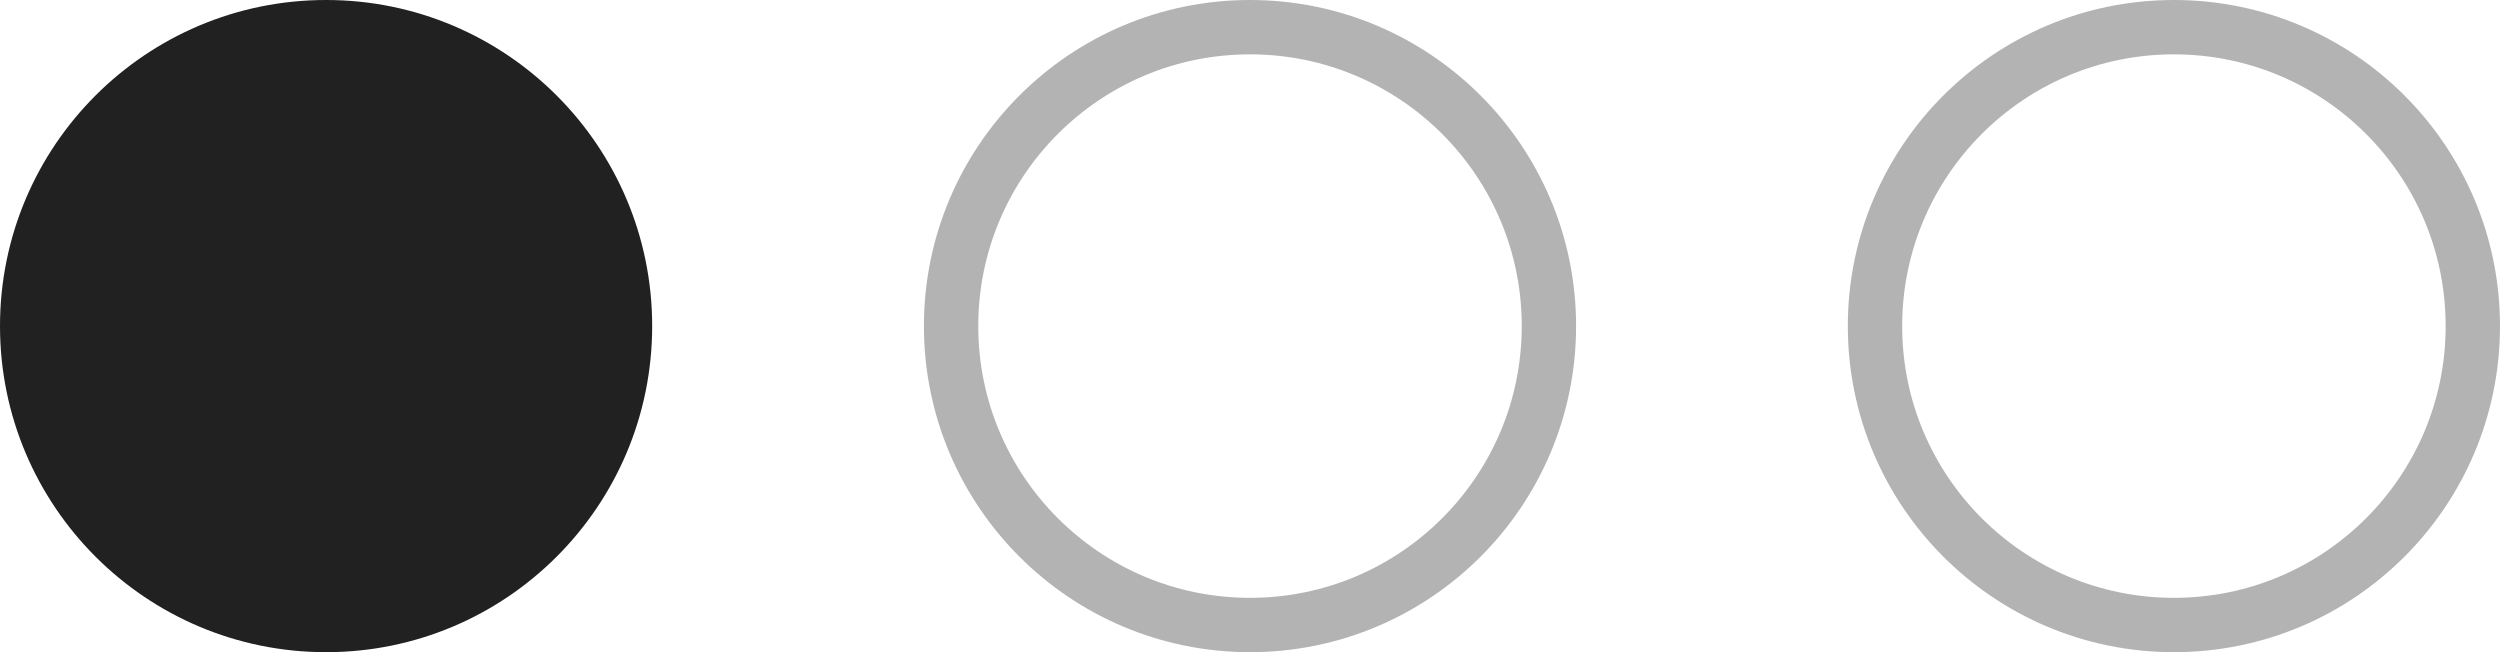
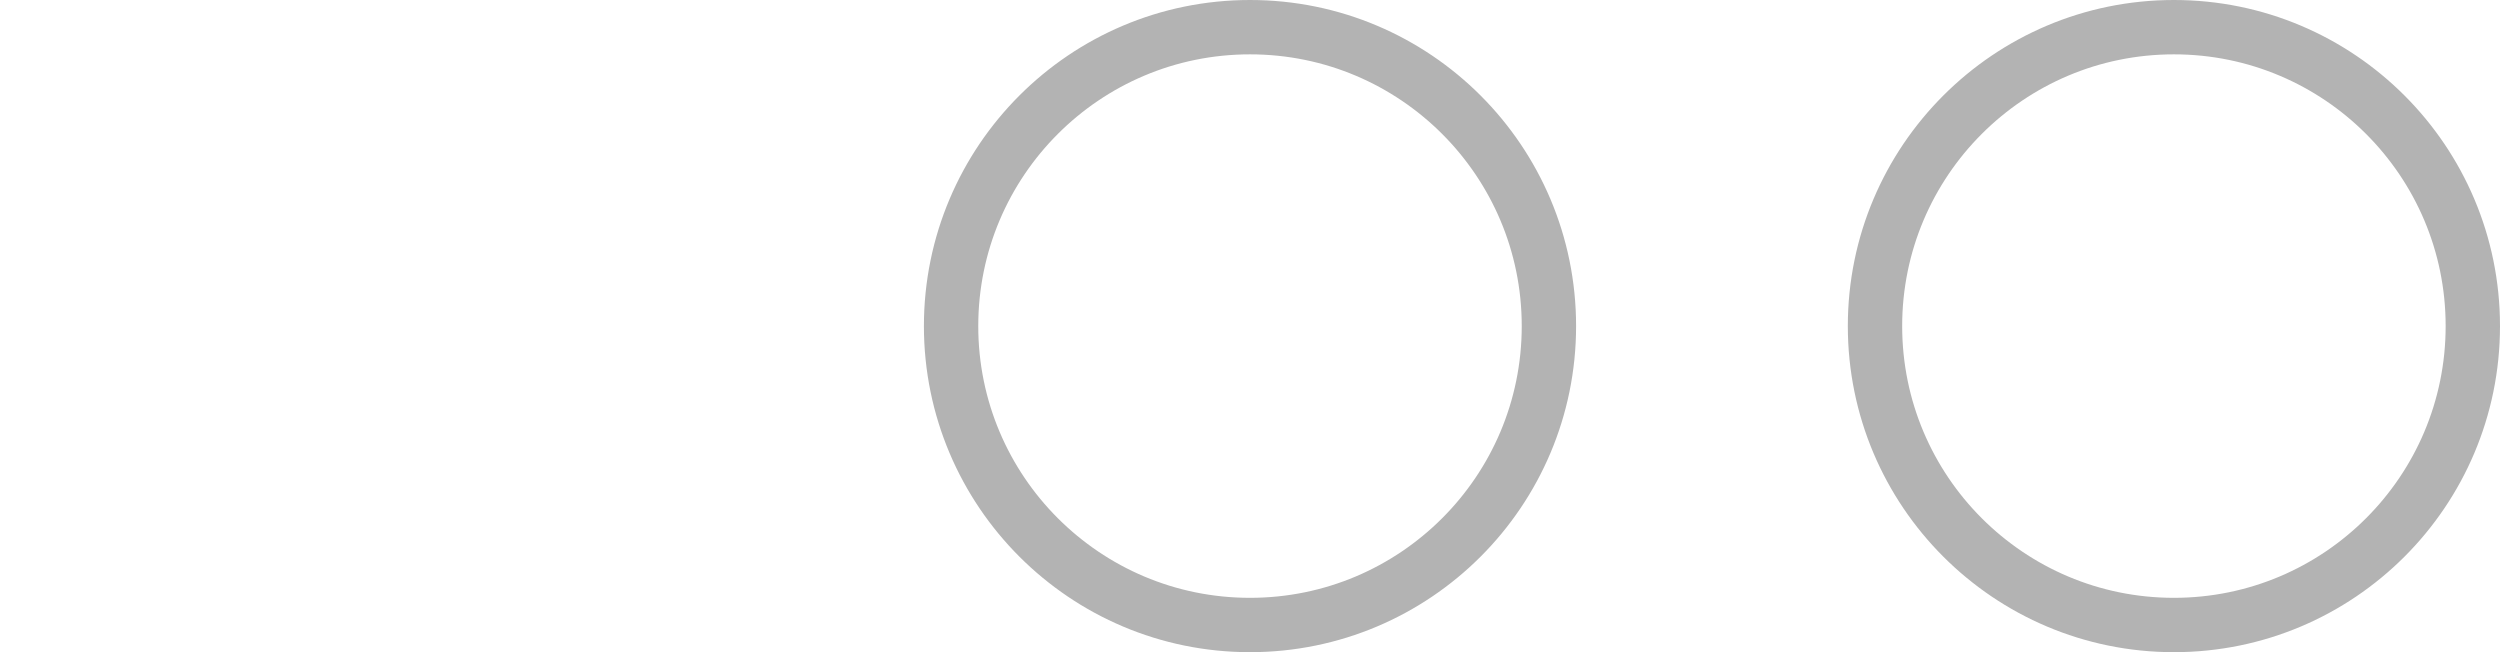
<svg xmlns="http://www.w3.org/2000/svg" width="46" height="12" viewBox="0 0 46 12" fill="none">
  <circle opacity="0.3" cx="23" cy="6" r="5.5" stroke="black" />
  <circle opacity="0.3" cx="40" cy="6" r="5.5" stroke="black" />
-   <circle cx="6" cy="6" r="6" fill="#212121" />
</svg>